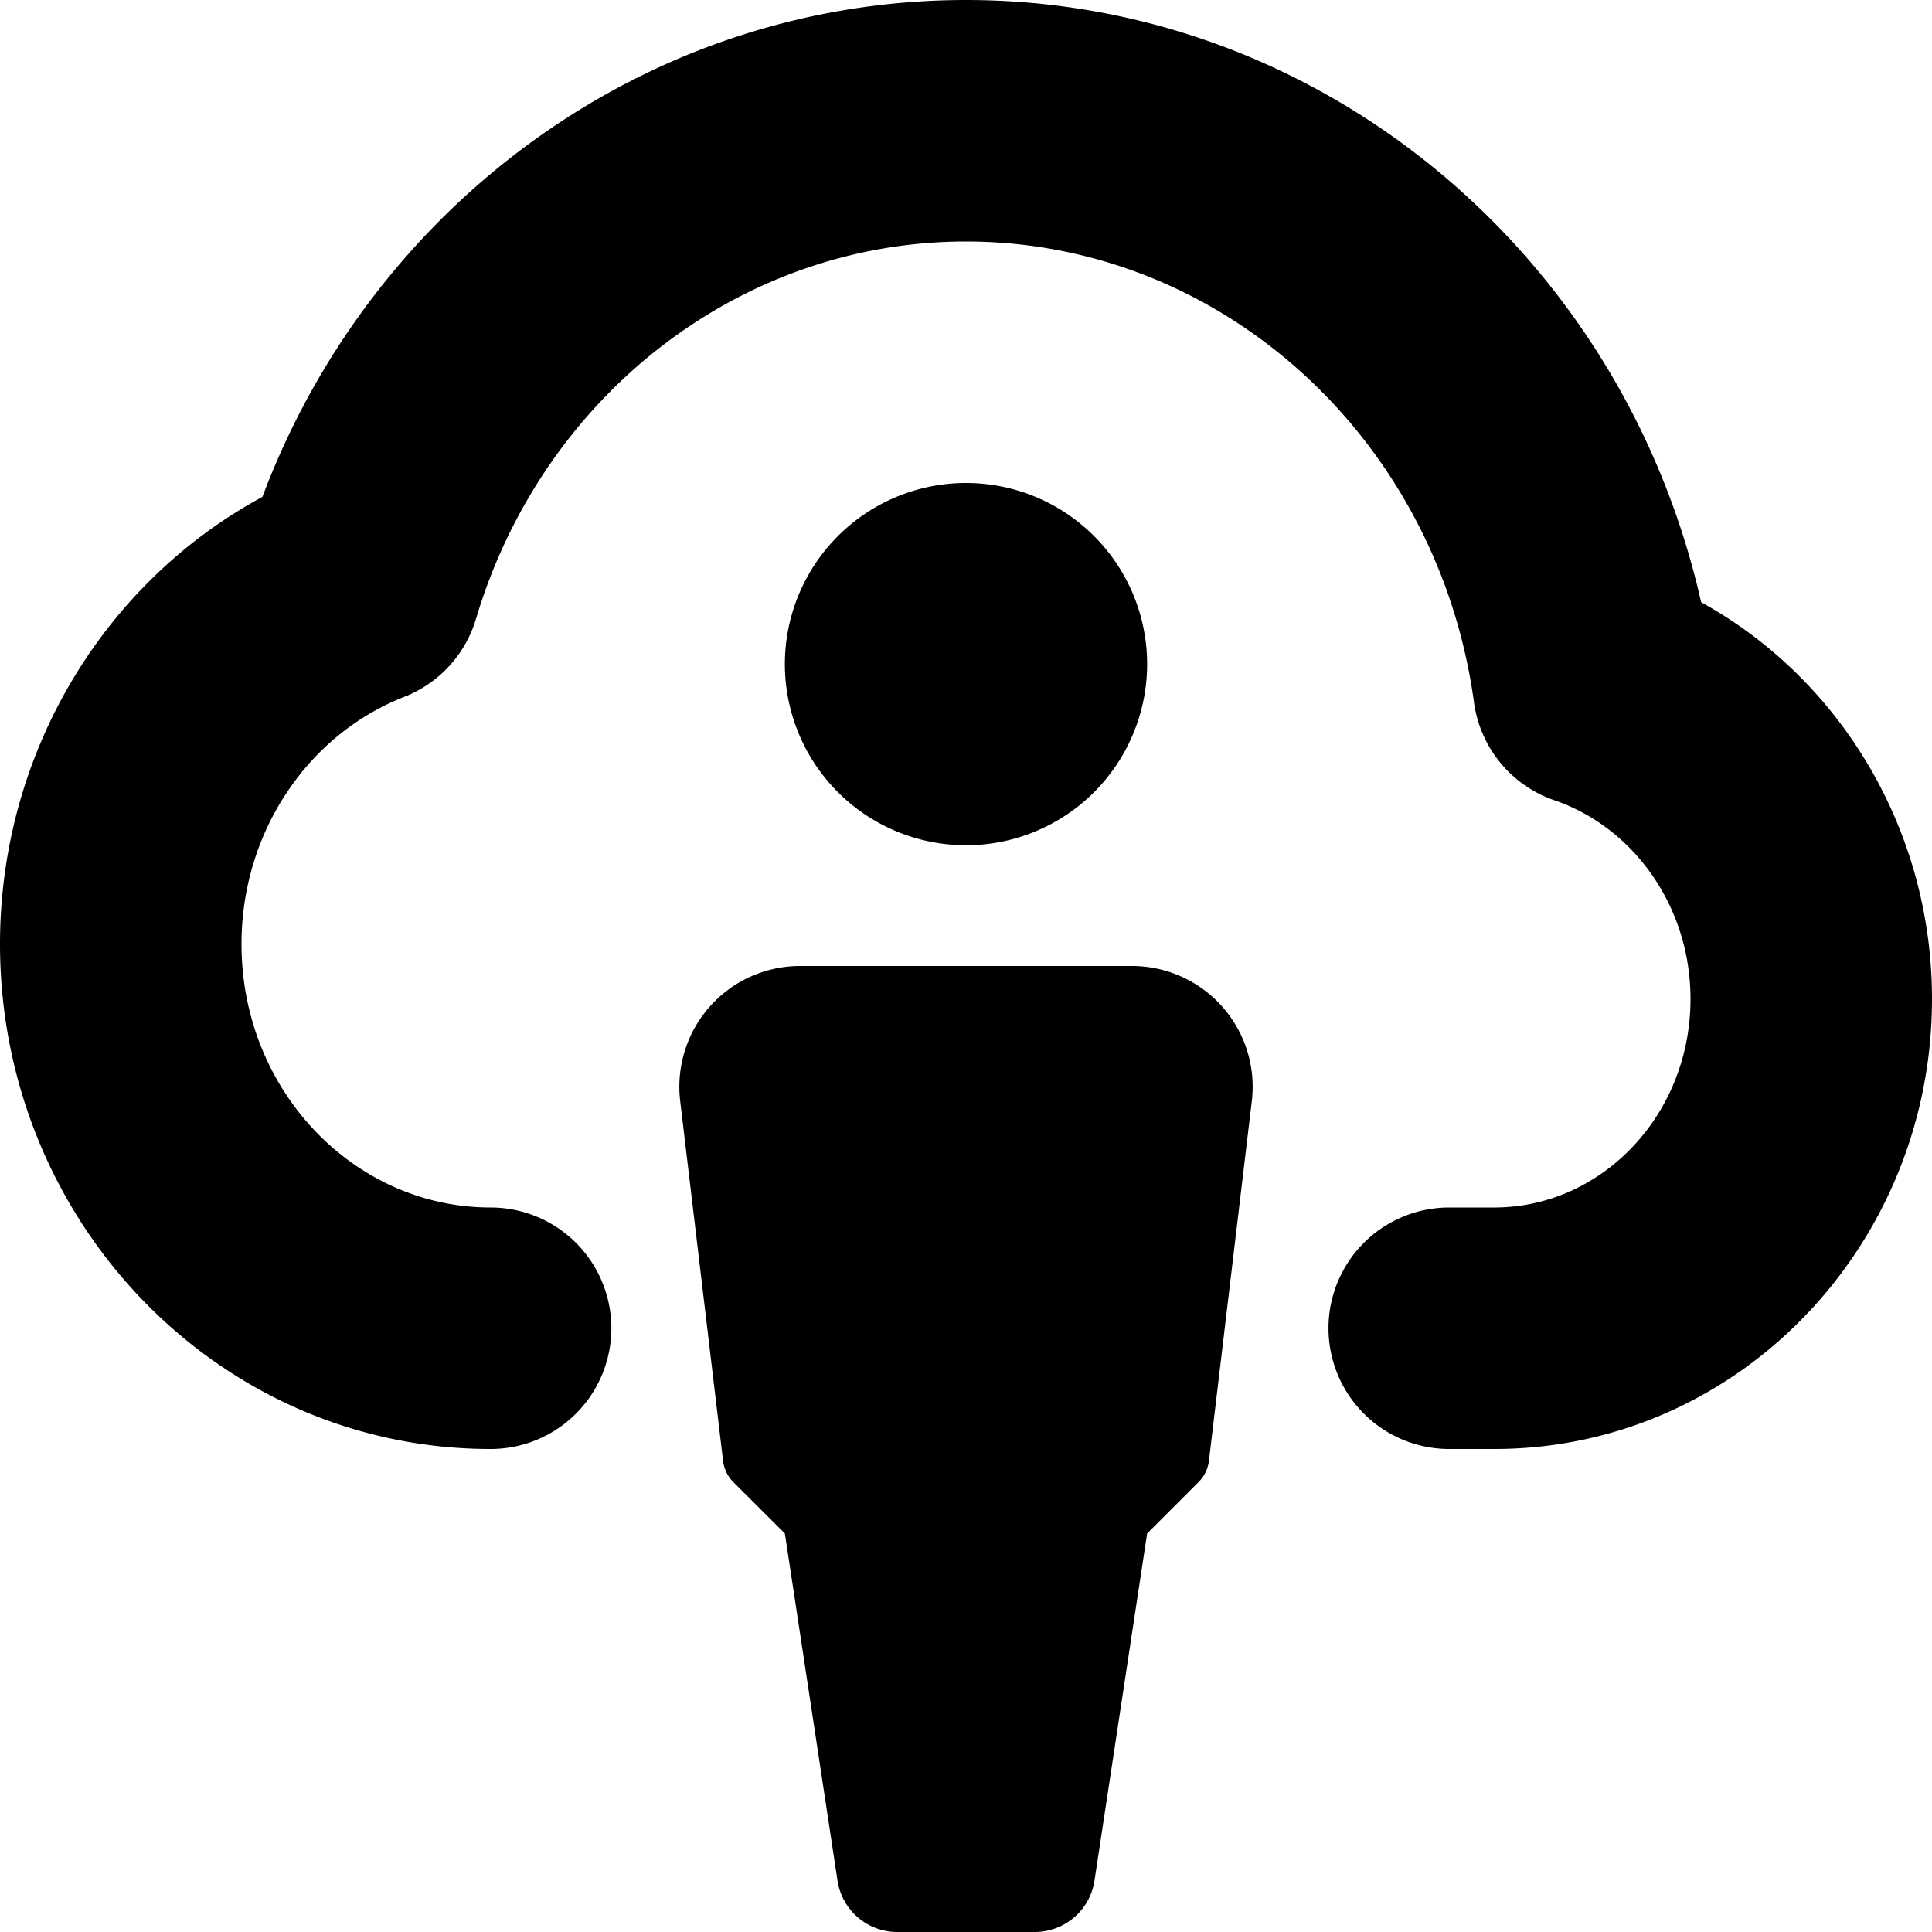
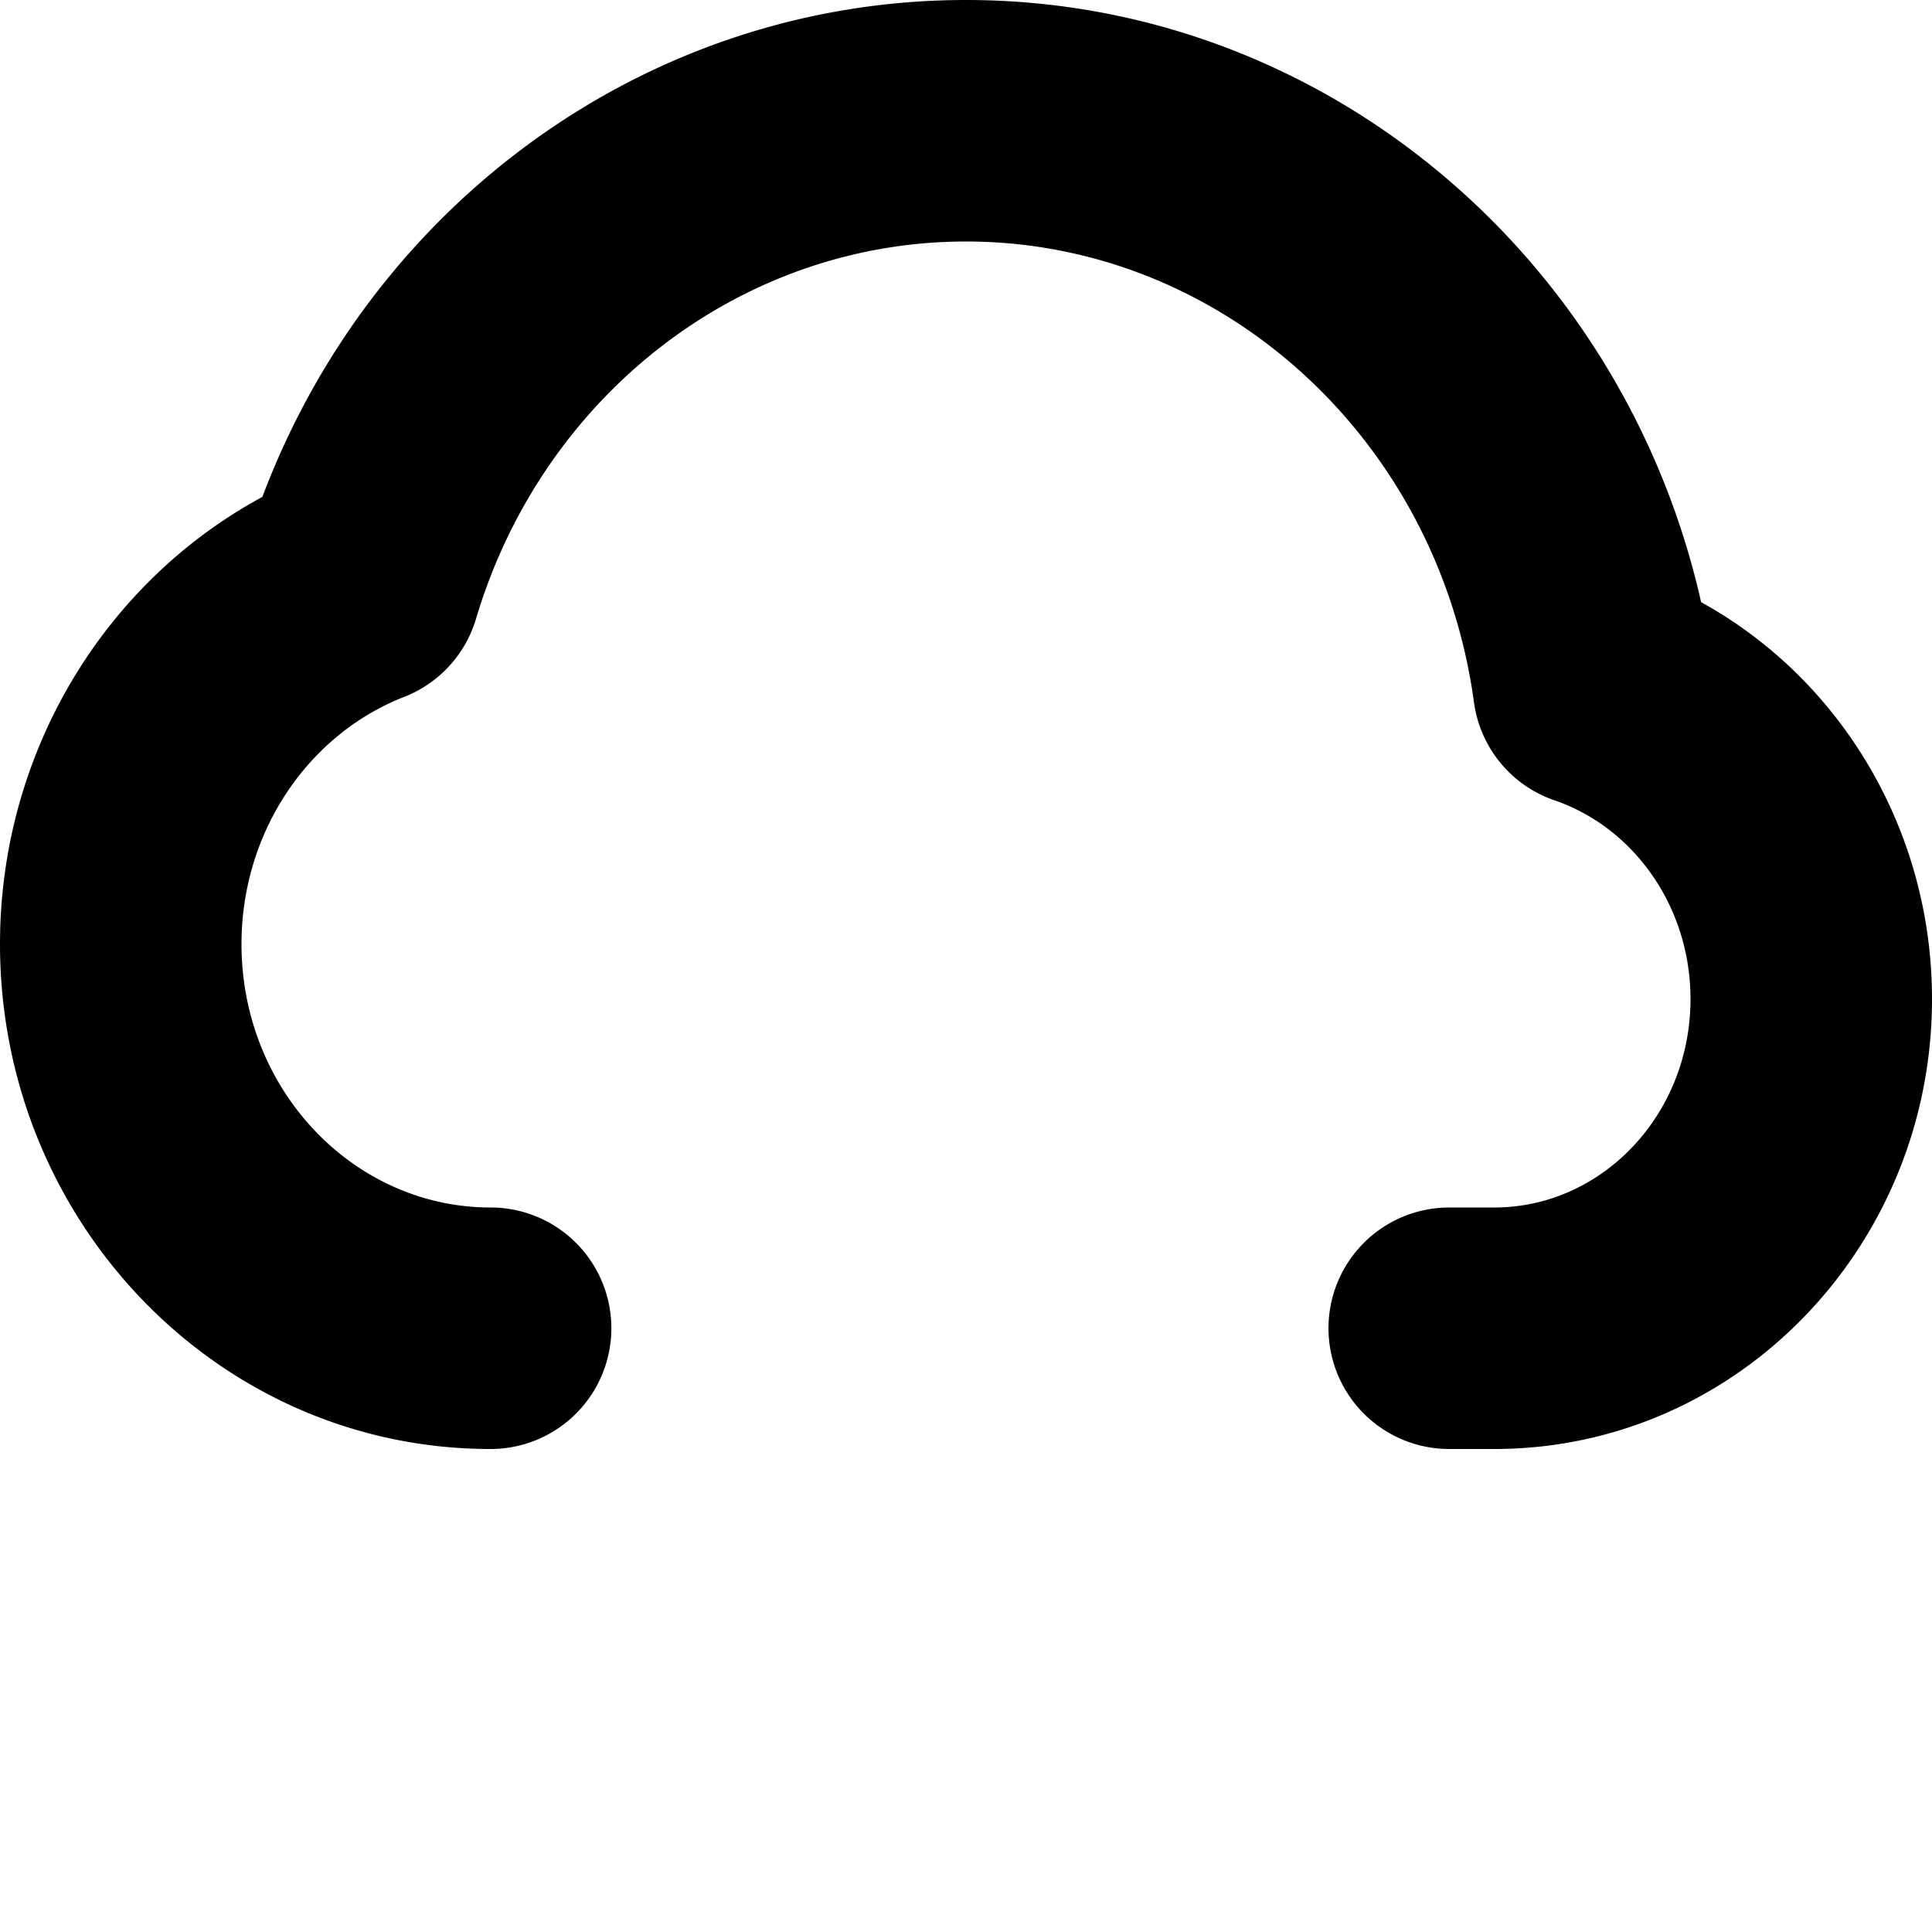
<svg xmlns="http://www.w3.org/2000/svg" fill="none" viewBox="0 0 16 16" class="acv-icon">
  <path fill="currentColor" d="M14.088 4.987C13.44 2.11 10.944 0 8 0 5.385 0 3.093 1.67 2.173 4.115.855 4.828 0 6.243 0 7.818 0 10.12 1.81 12 4.063 12a1 1 0 1 0 0-2C2.933 10 2 9.032 2 7.818c0-.925.549-1.735 1.348-2.047a1 1 0 0 0 .594-.646C4.493 3.275 6.133 2 8 2c2.114 0 3.909 1.632 4.207 3.817a1 1 0 0 0 .667.811c.66.227 1.126.884 1.126 1.645C14 9.235 13.264 10 12.375 10h-.373a1 1 0 1 0 0 2h.373C14.385 12 16 10.323 16 8.273c0-1.396-.754-2.648-1.912-3.286Z" />
-   <path fill="currentColor" d="M8 7a1.5 1.5 0 1 1 0-3 1.5 1.5 0 0 1 0 3ZM9.5 12.7l-.436 2.875A.5.5 0 0 1 8.57 16H7.43a.5.5 0 0 1-.494-.425L6.5 12.7l-.427-.426a.3.3 0 0 1-.085-.177l-.355-2.979A1 1 0 0 1 6.626 8h2.748a1 1 0 0 1 .993 1.118l-.355 2.979a.3.3 0 0 1-.086.177L9.5 12.7Z" />
</svg>